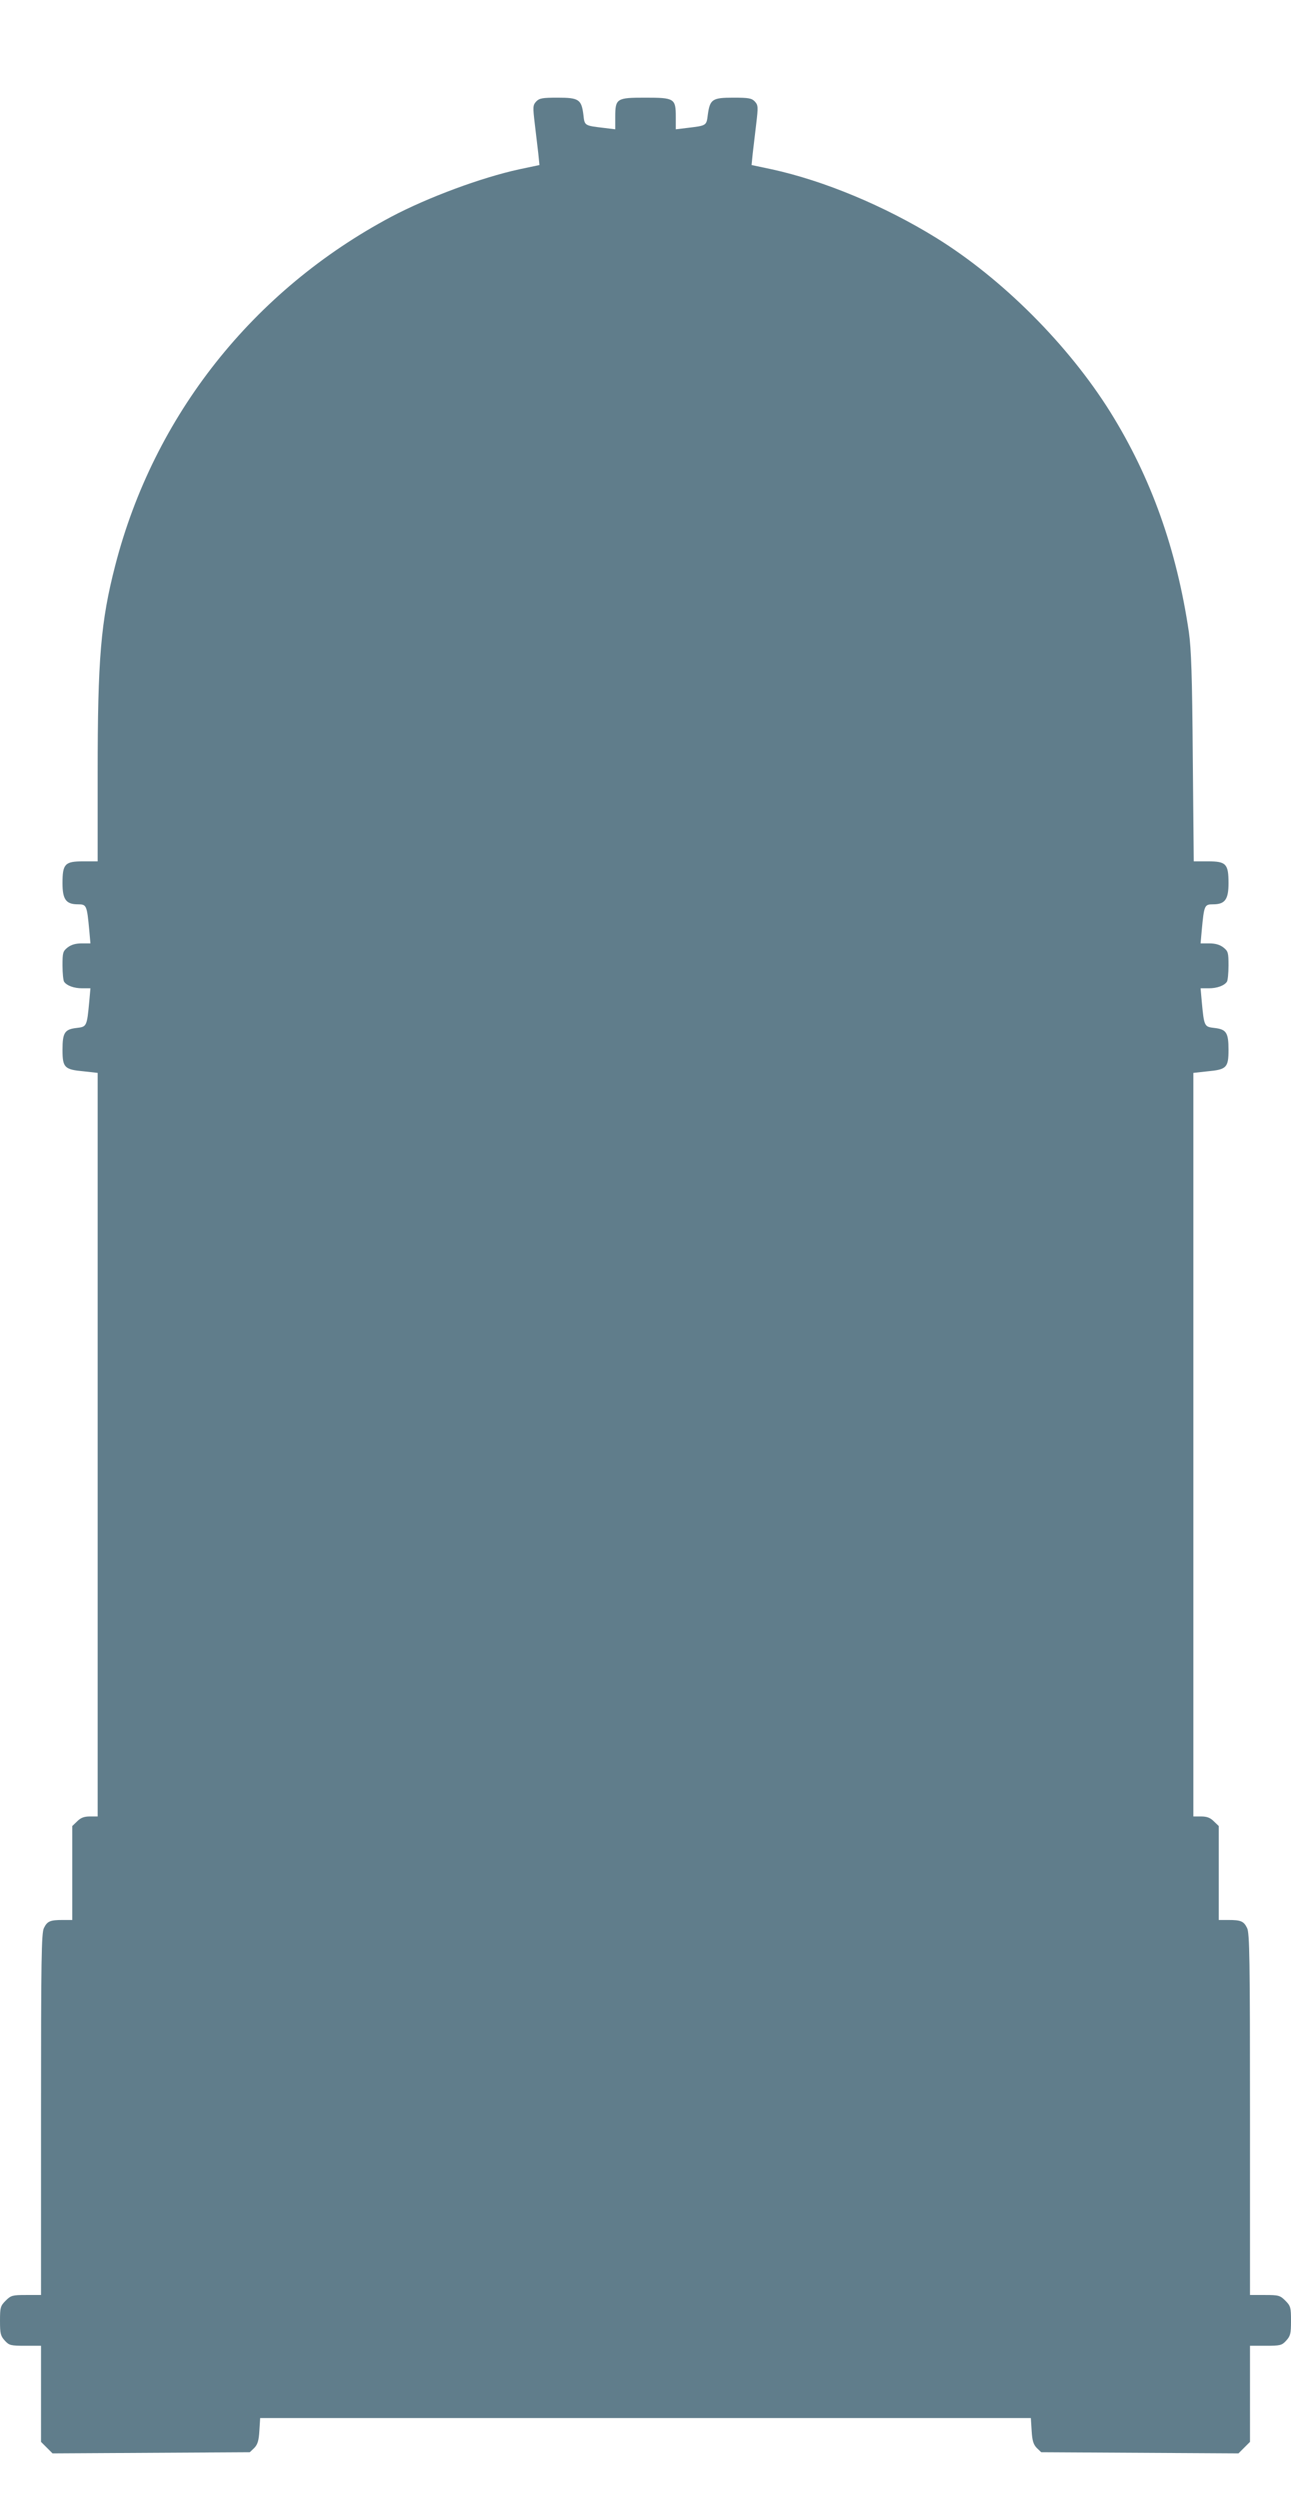
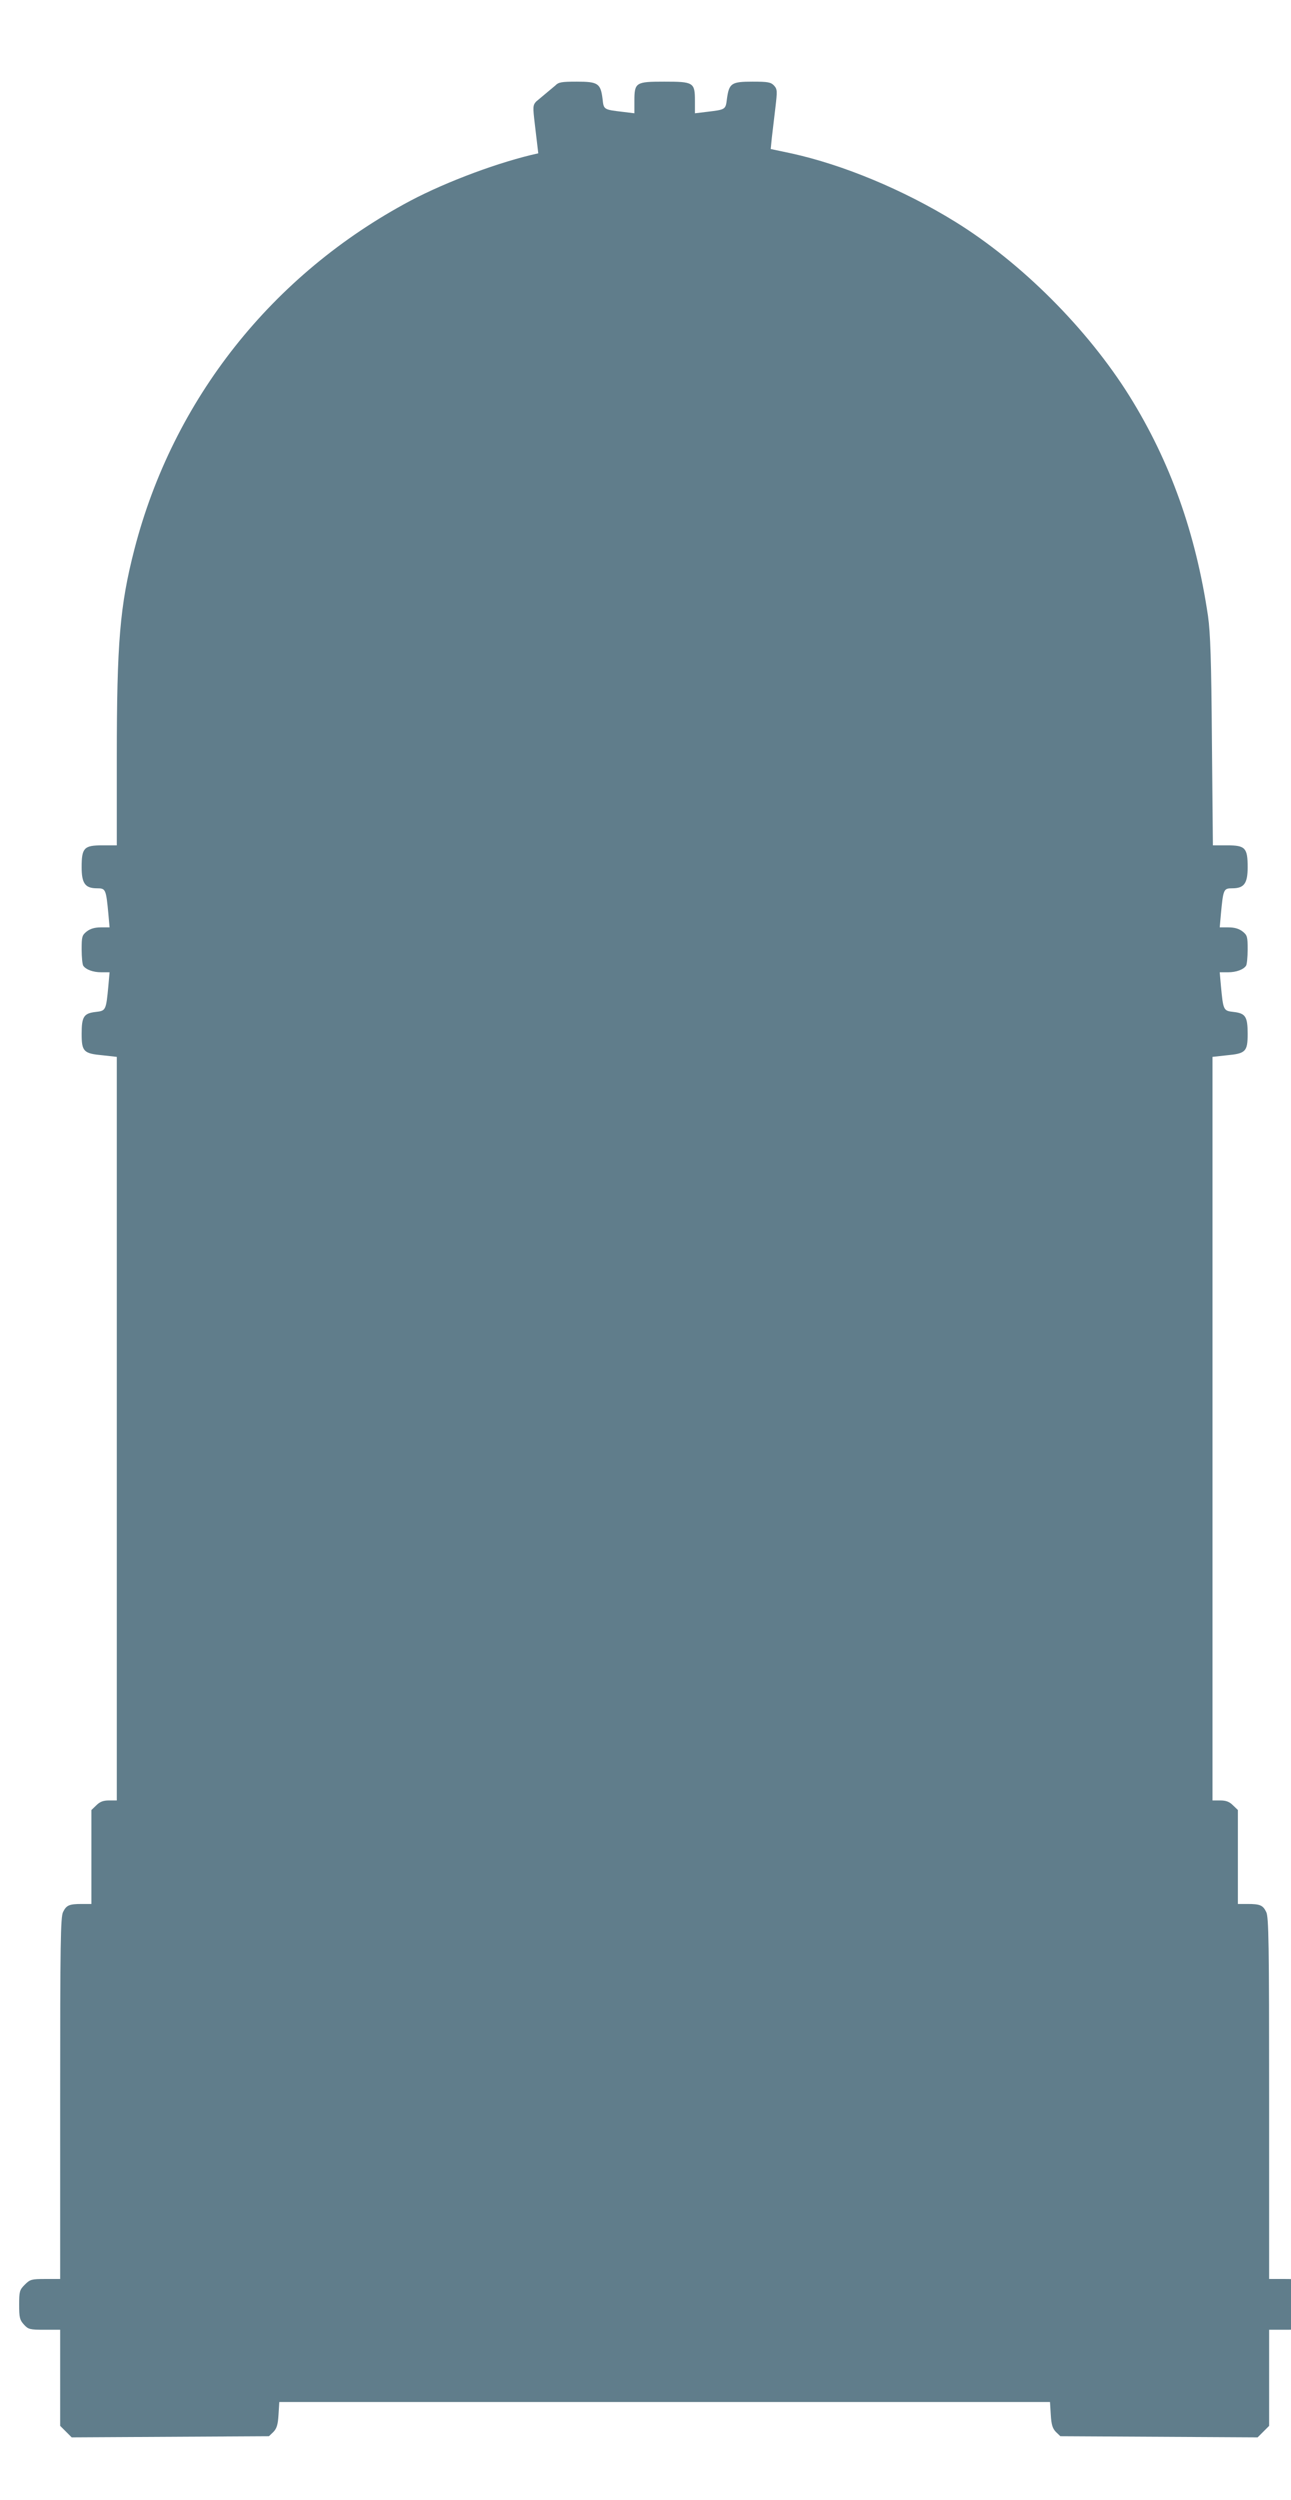
<svg xmlns="http://www.w3.org/2000/svg" version="1.0" width="661pt" height="1280pt" viewBox="0 0 661 1280" preserveAspectRatio="xMidYMid meet">
  <g transform="translate(0,1280) scale(0.1,-0.1)" fill="#607d8b" stroke="none">
-     <path d="M2745 12280 c-17 -19 -17 -28 -7 -113 6 -50 14 -119 18 -152 l6 -60 -104 -22 c-193 -42 -466 -143 -655 -243 -707 -376 -1215 -1017 -1413 -1785 -74 -287 -90 -477 -90 -1066 l0 -449 -74 0 c-94 0 -106 -13 -106 -112 0 -83 18 -108 79 -108 44 0 46 -4 58 -132 l6 -68 -45 0 c-31 0 -54 -7 -72 -21 -24 -19 -26 -27 -26 -92 0 -40 4 -77 8 -83 13 -20 50 -34 93 -34 l42 0 -6 -68 c-12 -128 -13 -129 -65 -135 -61 -7 -72 -24 -72 -112 0 -91 10 -101 108 -110 l72 -8 0 -1903 0 -1904 -40 0 c-30 0 -47 -7 -65 -25 l-25 -24 0 -241 0 -240 -49 0 c-64 0 -79 -6 -96 -41 -13 -24 -15 -161 -15 -954 l0 -925 -76 0 c-70 0 -78 -2 -105 -29 -27 -27 -29 -35 -29 -104 0 -65 3 -77 25 -101 22 -24 30 -26 105 -26 l80 0 0 -246 0 -246 29 -29 30 -30 505 3 505 3 23 22 c17 18 23 37 26 88 l4 65 1973 0 1973 0 4 -65 c3 -51 9 -70 26 -88 l23 -22 505 -3 505 -3 30 30 29 29 0 246 0 246 80 0 c75 0 83 2 105 26 22 24 25 36 25 101 0 69 -2 77 -29 104 -27 27 -35 29 -105 29 l-76 0 0 925 c0 793 -2 930 -15 954 -17 35 -32 41 -96 41 l-49 0 0 240 0 241 -25 24 c-18 18 -35 25 -65 25 l-40 0 0 1904 0 1903 73 8 c97 9 107 19 107 110 0 88 -11 105 -72 112 -52 6 -53 7 -65 135 l-6 68 42 0 c43 0 80 14 93 34 4 6 8 43 8 83 0 65 -2 73 -26 92 -18 14 -41 21 -72 21 l-45 0 6 68 c12 128 14 132 58 132 61 0 79 25 79 108 0 99 -12 112 -105 112 l-73 0 -5 533 c-3 416 -8 556 -20 641 -63 425 -193 790 -402 1126 -215 344 -553 683 -893 893 -264 163 -574 292 -840 350 l-104 22 6 60 c4 33 12 102 18 152 10 85 10 94 -7 113 -16 17 -31 20 -110 20 -108 0 -120 -8 -131 -87 -7 -57 -6 -56 -106 -68 l-58 -7 0 64 c0 94 -7 98 -157 98 -146 0 -153 -4 -153 -99 l0 -63 -57 7 c-101 12 -100 11 -106 67 -10 79 -23 88 -132 88 -79 0 -94 -3 -110 -20z" />
+     <path d="M2745 12280 c-17 -19 -17 -28 -7 -113 6 -50 14 -119 18 -152 c-193 -42 -466 -143 -655 -243 -707 -376 -1215 -1017 -1413 -1785 -74 -287 -90 -477 -90 -1066 l0 -449 -74 0 c-94 0 -106 -13 -106 -112 0 -83 18 -108 79 -108 44 0 46 -4 58 -132 l6 -68 -45 0 c-31 0 -54 -7 -72 -21 -24 -19 -26 -27 -26 -92 0 -40 4 -77 8 -83 13 -20 50 -34 93 -34 l42 0 -6 -68 c-12 -128 -13 -129 -65 -135 -61 -7 -72 -24 -72 -112 0 -91 10 -101 108 -110 l72 -8 0 -1903 0 -1904 -40 0 c-30 0 -47 -7 -65 -25 l-25 -24 0 -241 0 -240 -49 0 c-64 0 -79 -6 -96 -41 -13 -24 -15 -161 -15 -954 l0 -925 -76 0 c-70 0 -78 -2 -105 -29 -27 -27 -29 -35 -29 -104 0 -65 3 -77 25 -101 22 -24 30 -26 105 -26 l80 0 0 -246 0 -246 29 -29 30 -30 505 3 505 3 23 22 c17 18 23 37 26 88 l4 65 1973 0 1973 0 4 -65 c3 -51 9 -70 26 -88 l23 -22 505 -3 505 -3 30 30 29 29 0 246 0 246 80 0 c75 0 83 2 105 26 22 24 25 36 25 101 0 69 -2 77 -29 104 -27 27 -35 29 -105 29 l-76 0 0 925 c0 793 -2 930 -15 954 -17 35 -32 41 -96 41 l-49 0 0 240 0 241 -25 24 c-18 18 -35 25 -65 25 l-40 0 0 1904 0 1903 73 8 c97 9 107 19 107 110 0 88 -11 105 -72 112 -52 6 -53 7 -65 135 l-6 68 42 0 c43 0 80 14 93 34 4 6 8 43 8 83 0 65 -2 73 -26 92 -18 14 -41 21 -72 21 l-45 0 6 68 c12 128 14 132 58 132 61 0 79 25 79 108 0 99 -12 112 -105 112 l-73 0 -5 533 c-3 416 -8 556 -20 641 -63 425 -193 790 -402 1126 -215 344 -553 683 -893 893 -264 163 -574 292 -840 350 l-104 22 6 60 c4 33 12 102 18 152 10 85 10 94 -7 113 -16 17 -31 20 -110 20 -108 0 -120 -8 -131 -87 -7 -57 -6 -56 -106 -68 l-58 -7 0 64 c0 94 -7 98 -157 98 -146 0 -153 -4 -153 -99 l0 -63 -57 7 c-101 12 -100 11 -106 67 -10 79 -23 88 -132 88 -79 0 -94 -3 -110 -20z" />
  </g>
</svg>